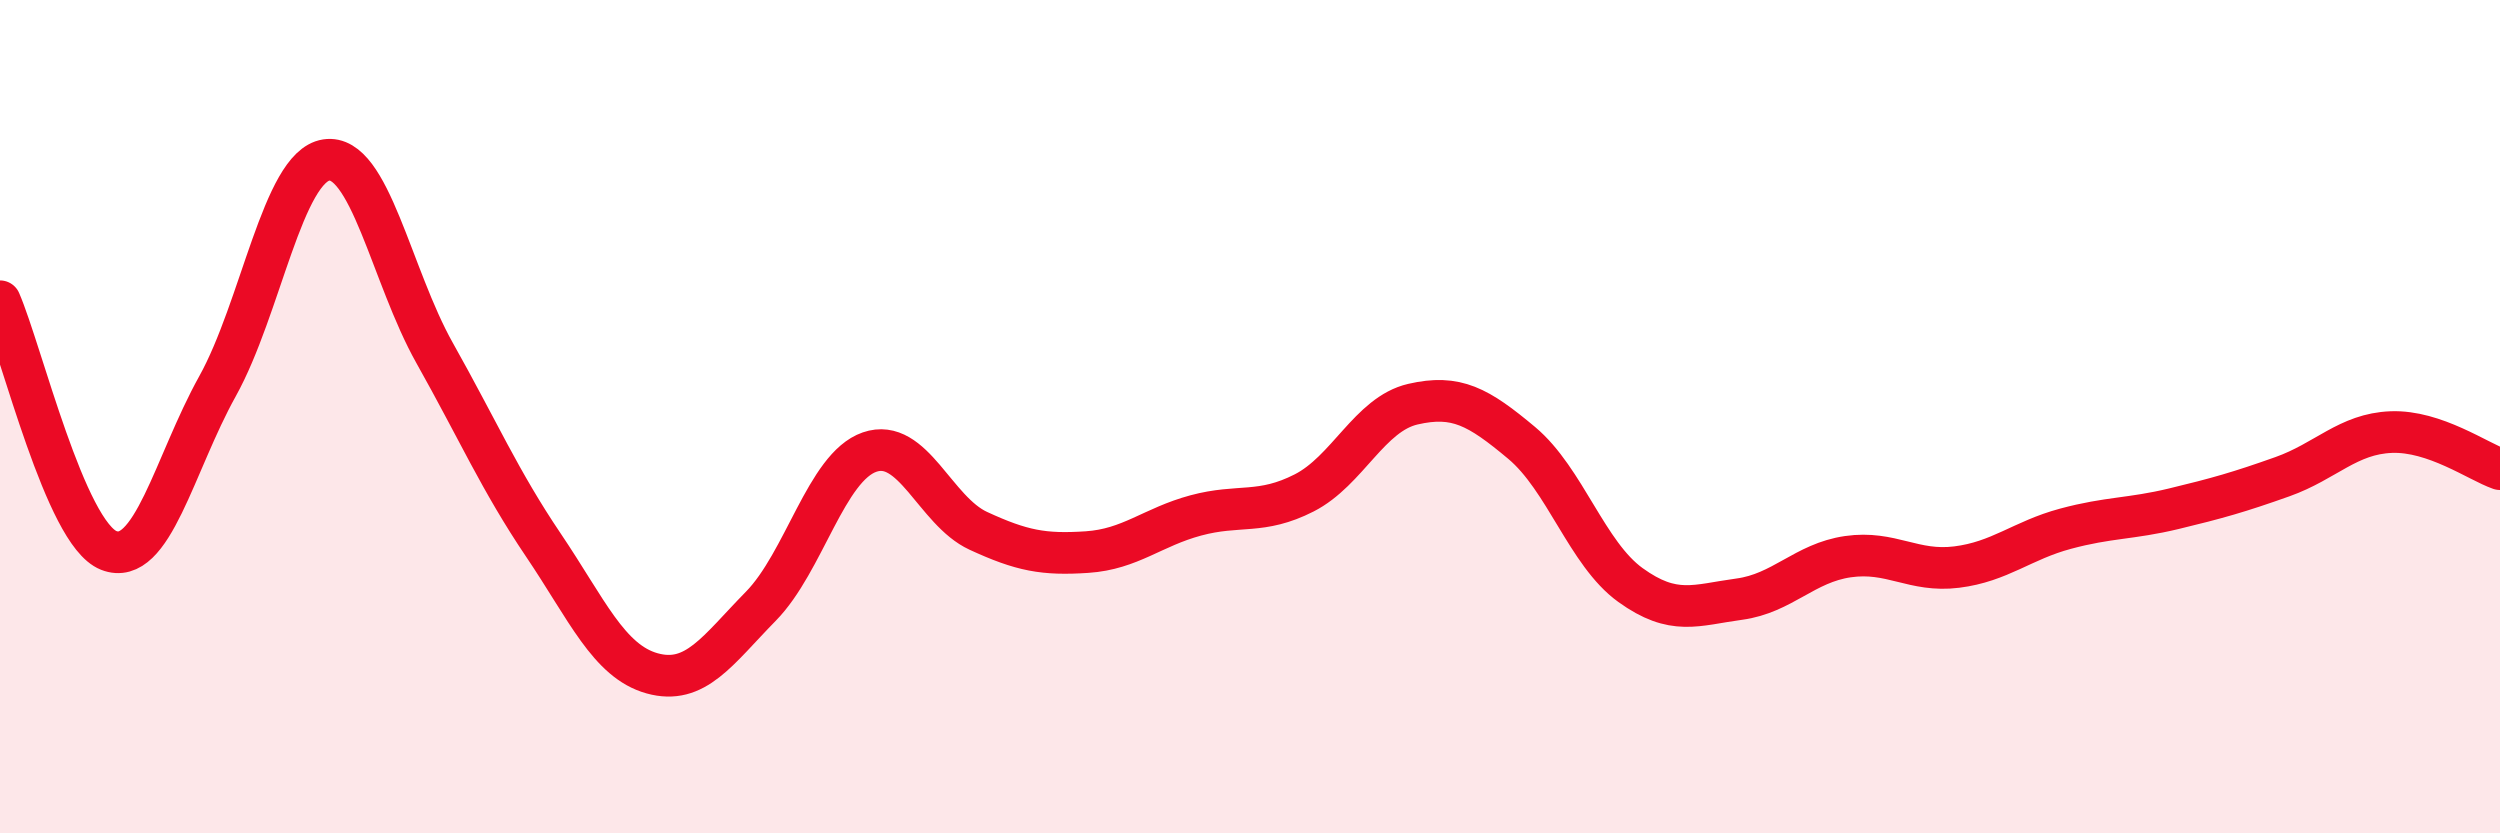
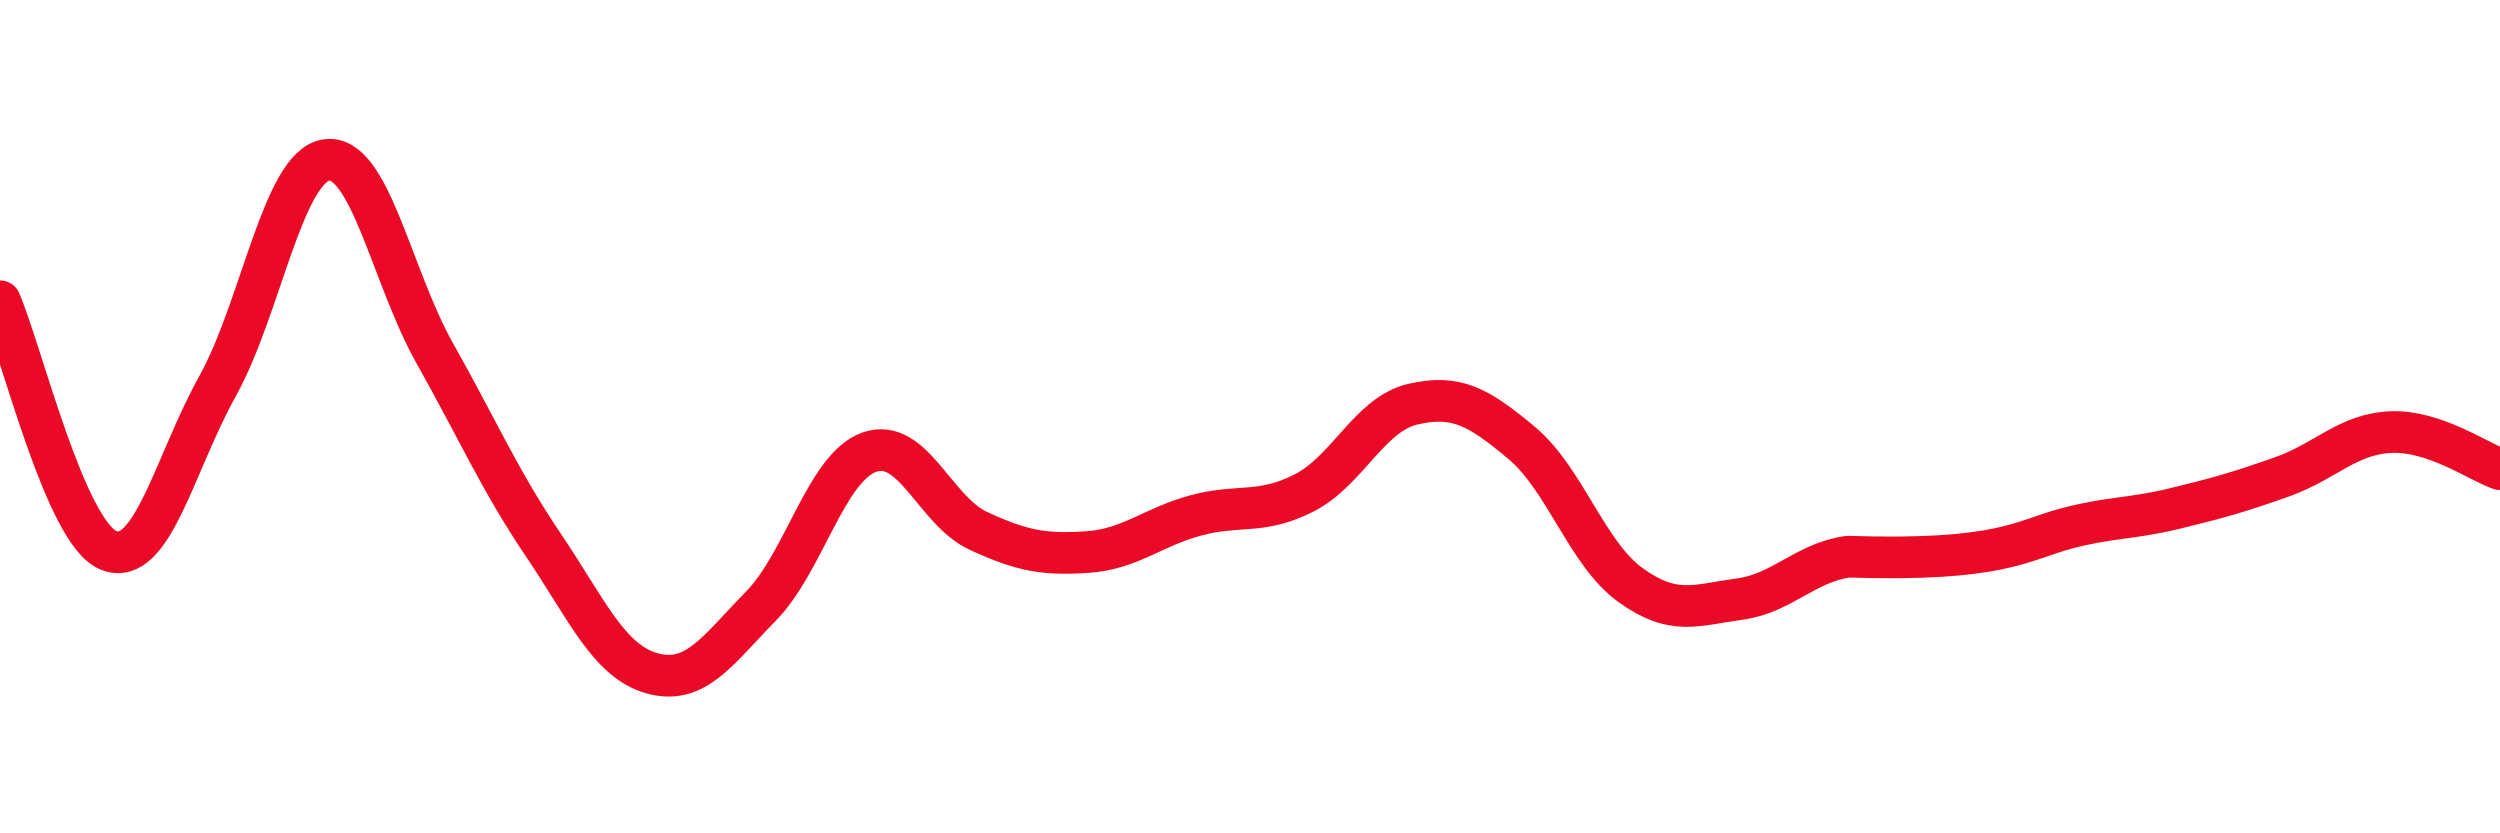
<svg xmlns="http://www.w3.org/2000/svg" width="60" height="20" viewBox="0 0 60 20">
-   <path d="M 0,7.23 C 0.52,8.43 1.57,12.8 2.61,13.21 C 3.65,13.62 4.18,11.14 5.22,9.27 C 6.26,7.4 6.79,4 7.83,3.84 C 8.87,3.68 9.39,6.62 10.43,8.47 C 11.47,10.32 12,11.54 13.04,13.08 C 14.08,14.62 14.61,15.87 15.65,16.16 C 16.69,16.45 17.22,15.61 18.26,14.55 C 19.3,13.49 19.83,11.21 20.87,10.85 C 21.91,10.49 22.44,12.26 23.48,12.74 C 24.52,13.22 25.05,13.32 26.09,13.25 C 27.13,13.18 27.66,12.65 28.7,12.37 C 29.74,12.09 30.26,12.36 31.3,11.83 C 32.34,11.3 32.87,9.94 33.91,9.7 C 34.95,9.46 35.48,9.76 36.52,10.63 C 37.56,11.5 38.09,13.29 39.13,14.04 C 40.17,14.79 40.7,14.52 41.74,14.38 C 42.78,14.24 43.31,13.51 44.35,13.36 C 45.39,13.21 45.92,13.74 46.96,13.61 C 48,13.48 48.53,12.97 49.57,12.69 C 50.61,12.41 51.13,12.46 52.17,12.21 C 53.21,11.96 53.74,11.81 54.78,11.44 C 55.82,11.07 56.35,10.41 57.39,10.37 C 58.43,10.33 59.48,11.08 60,11.26L60 20L0 20Z" fill="#EB0A25" opacity="0.1" stroke-linecap="round" stroke-linejoin="round" />
-   <path d="M 0,7.23 C 0.52,8.43 1.57,12.8 2.61,13.21 C 3.65,13.62 4.18,11.14 5.22,9.27 C 6.26,7.4 6.79,4 7.83,3.84 C 8.87,3.68 9.39,6.62 10.43,8.47 C 11.47,10.32 12,11.54 13.04,13.08 C 14.08,14.62 14.61,15.87 15.65,16.16 C 16.69,16.45 17.22,15.61 18.26,14.55 C 19.3,13.49 19.83,11.21 20.87,10.85 C 21.91,10.49 22.44,12.26 23.48,12.74 C 24.52,13.22 25.05,13.32 26.09,13.25 C 27.13,13.18 27.66,12.65 28.7,12.37 C 29.74,12.09 30.26,12.36 31.3,11.83 C 32.34,11.3 32.87,9.94 33.91,9.7 C 34.95,9.46 35.48,9.76 36.52,10.63 C 37.56,11.5 38.09,13.29 39.13,14.04 C 40.17,14.79 40.7,14.52 41.74,14.38 C 42.78,14.24 43.31,13.51 44.35,13.36 C 45.39,13.21 45.92,13.74 46.96,13.61 C 48,13.48 48.53,12.97 49.57,12.69 C 50.61,12.41 51.13,12.46 52.17,12.21 C 53.21,11.96 53.74,11.81 54.78,11.44 C 55.82,11.07 56.35,10.41 57.39,10.37 C 58.43,10.33 59.48,11.08 60,11.26" stroke="#EB0A25" stroke-width="1" fill="none" stroke-linecap="round" stroke-linejoin="round" />
+   <path d="M 0,7.23 C 0.52,8.43 1.57,12.8 2.61,13.21 C 3.65,13.62 4.18,11.14 5.22,9.27 C 6.26,7.4 6.79,4 7.83,3.84 C 8.87,3.68 9.39,6.62 10.43,8.47 C 11.47,10.32 12,11.54 13.04,13.08 C 14.08,14.62 14.61,15.87 15.65,16.16 C 16.69,16.45 17.22,15.61 18.26,14.55 C 19.3,13.49 19.83,11.21 20.87,10.85 C 21.91,10.49 22.44,12.26 23.48,12.74 C 24.52,13.22 25.05,13.32 26.09,13.25 C 27.13,13.18 27.66,12.65 28.7,12.37 C 29.74,12.09 30.26,12.36 31.3,11.83 C 32.34,11.3 32.87,9.94 33.91,9.7 C 34.95,9.46 35.48,9.76 36.52,10.63 C 37.56,11.5 38.09,13.29 39.13,14.04 C 40.17,14.79 40.7,14.52 41.74,14.38 C 42.78,14.24 43.31,13.51 44.35,13.36 C 48,13.48 48.53,12.97 49.57,12.69 C 50.61,12.41 51.13,12.46 52.17,12.21 C 53.21,11.96 53.74,11.81 54.78,11.44 C 55.82,11.07 56.35,10.41 57.39,10.37 C 58.43,10.33 59.48,11.08 60,11.26" stroke="#EB0A25" stroke-width="1" fill="none" stroke-linecap="round" stroke-linejoin="round" />
</svg>